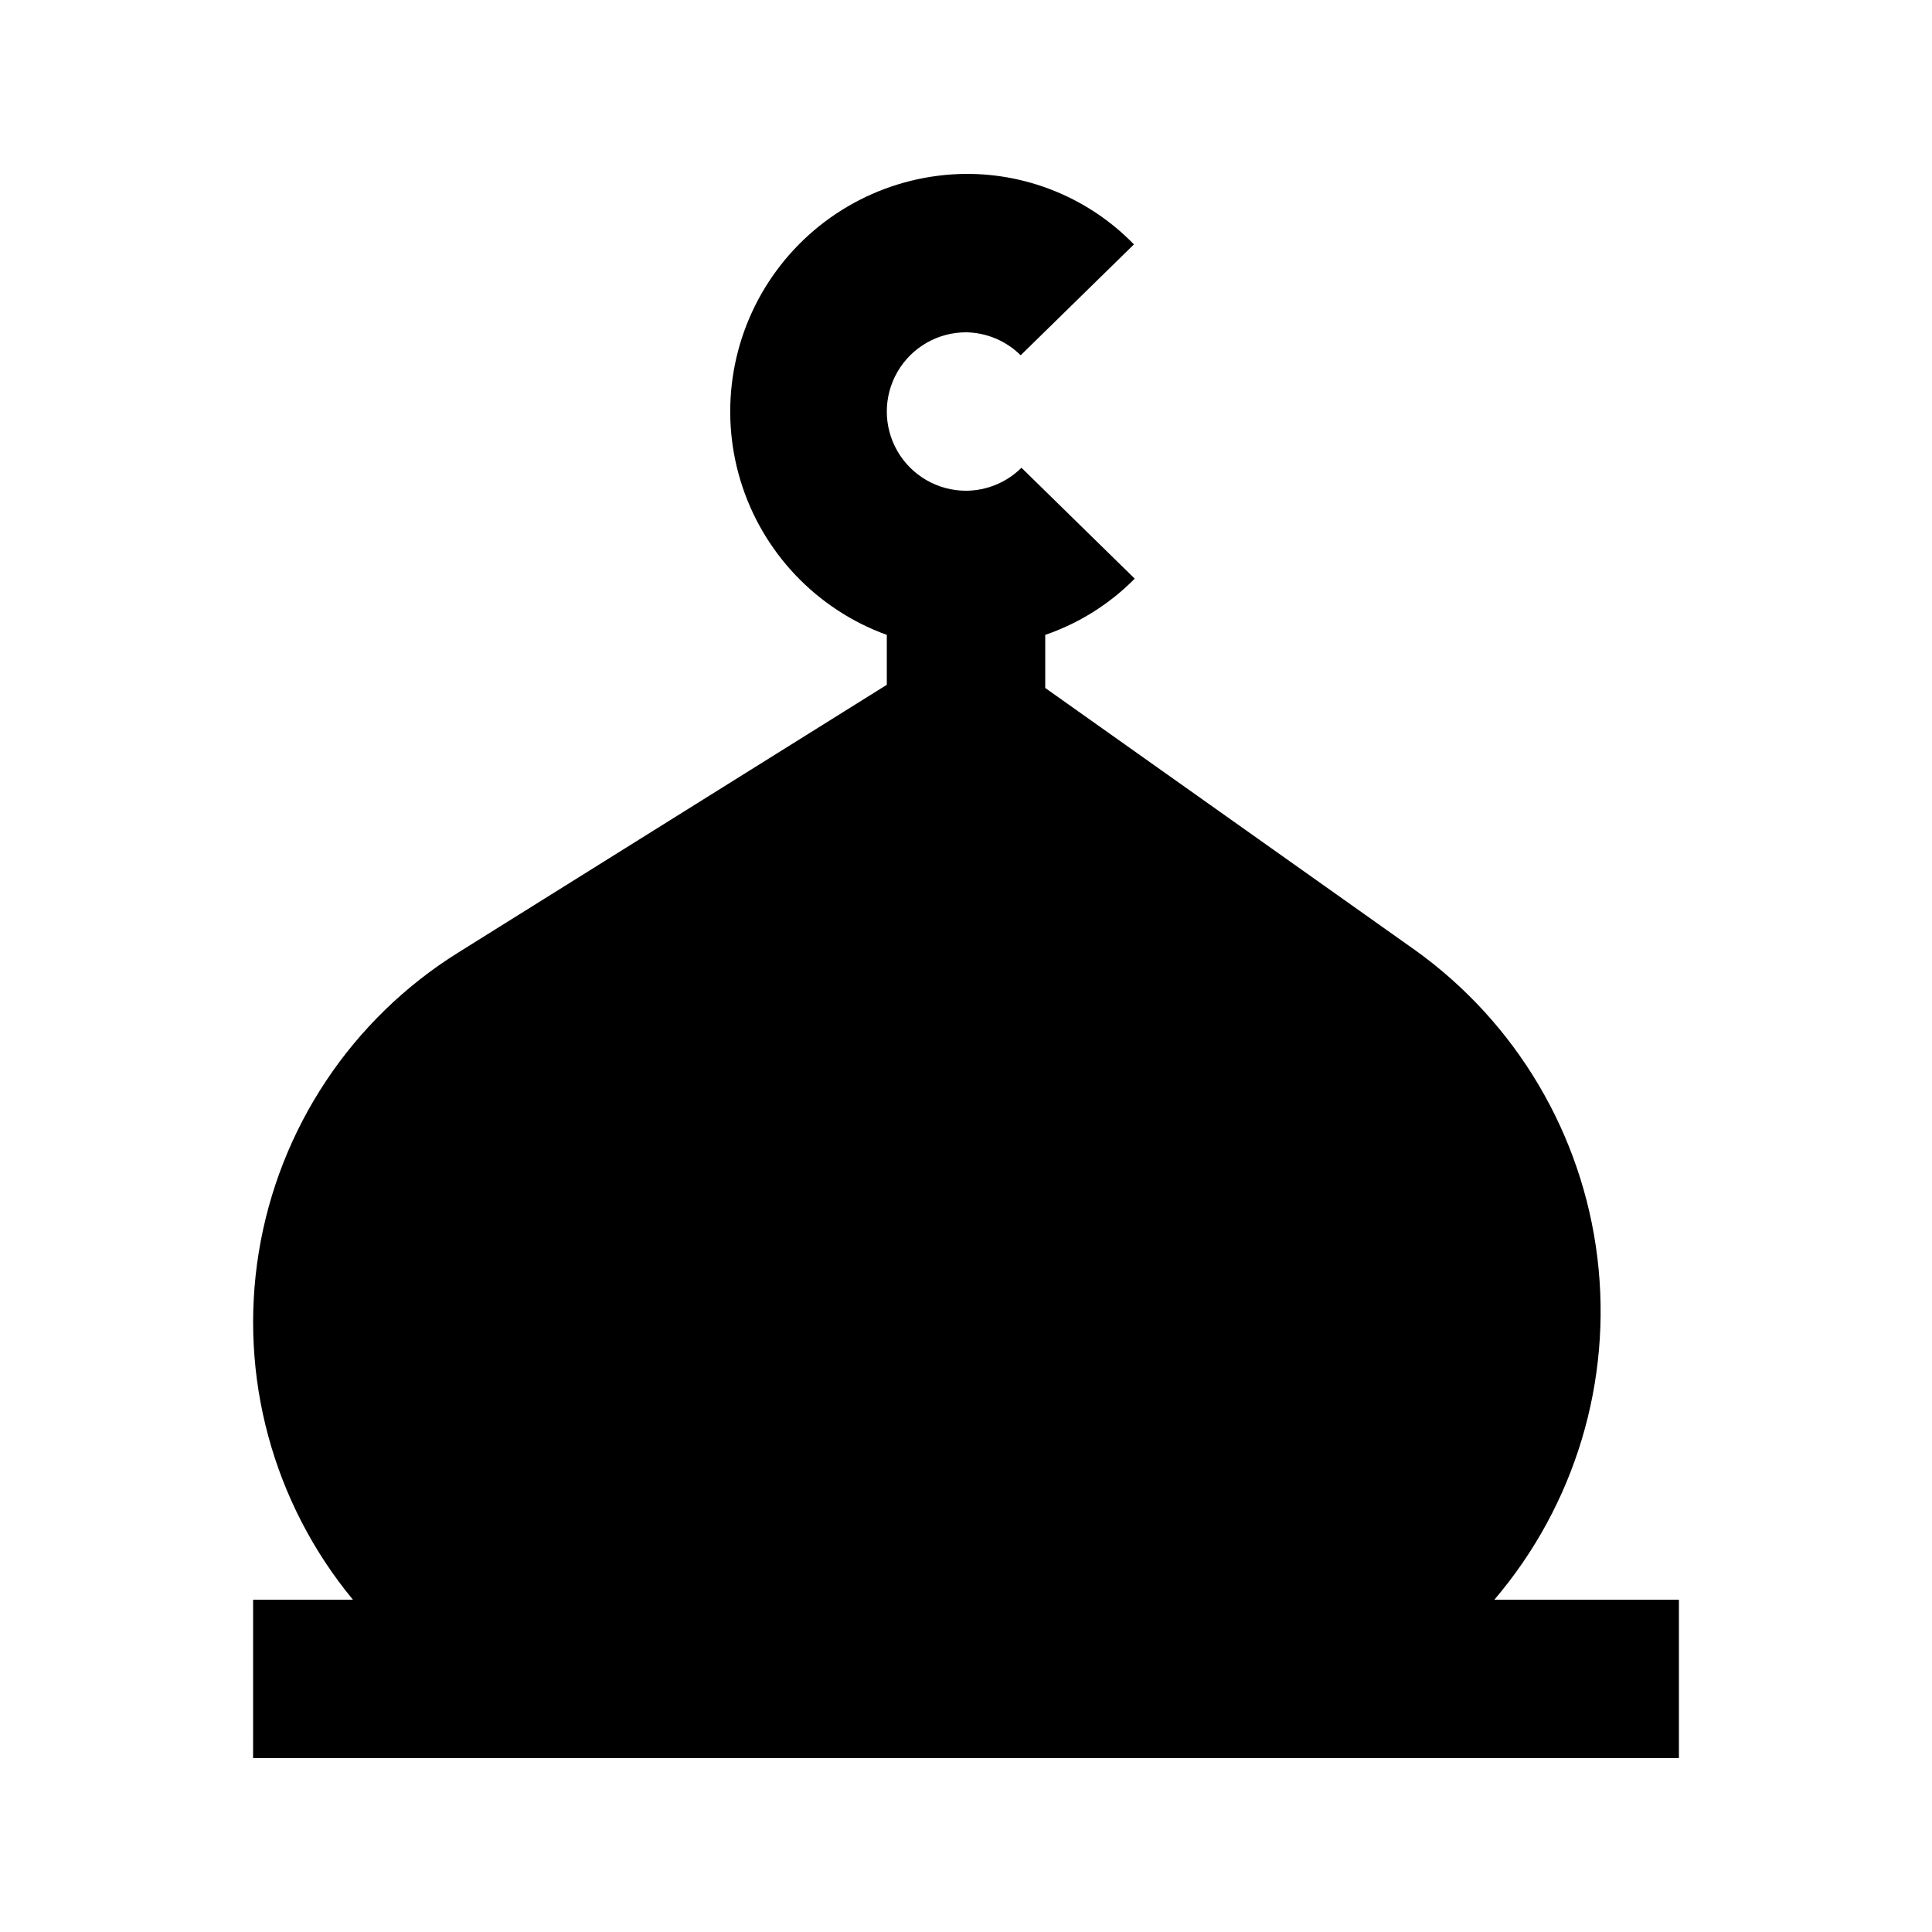
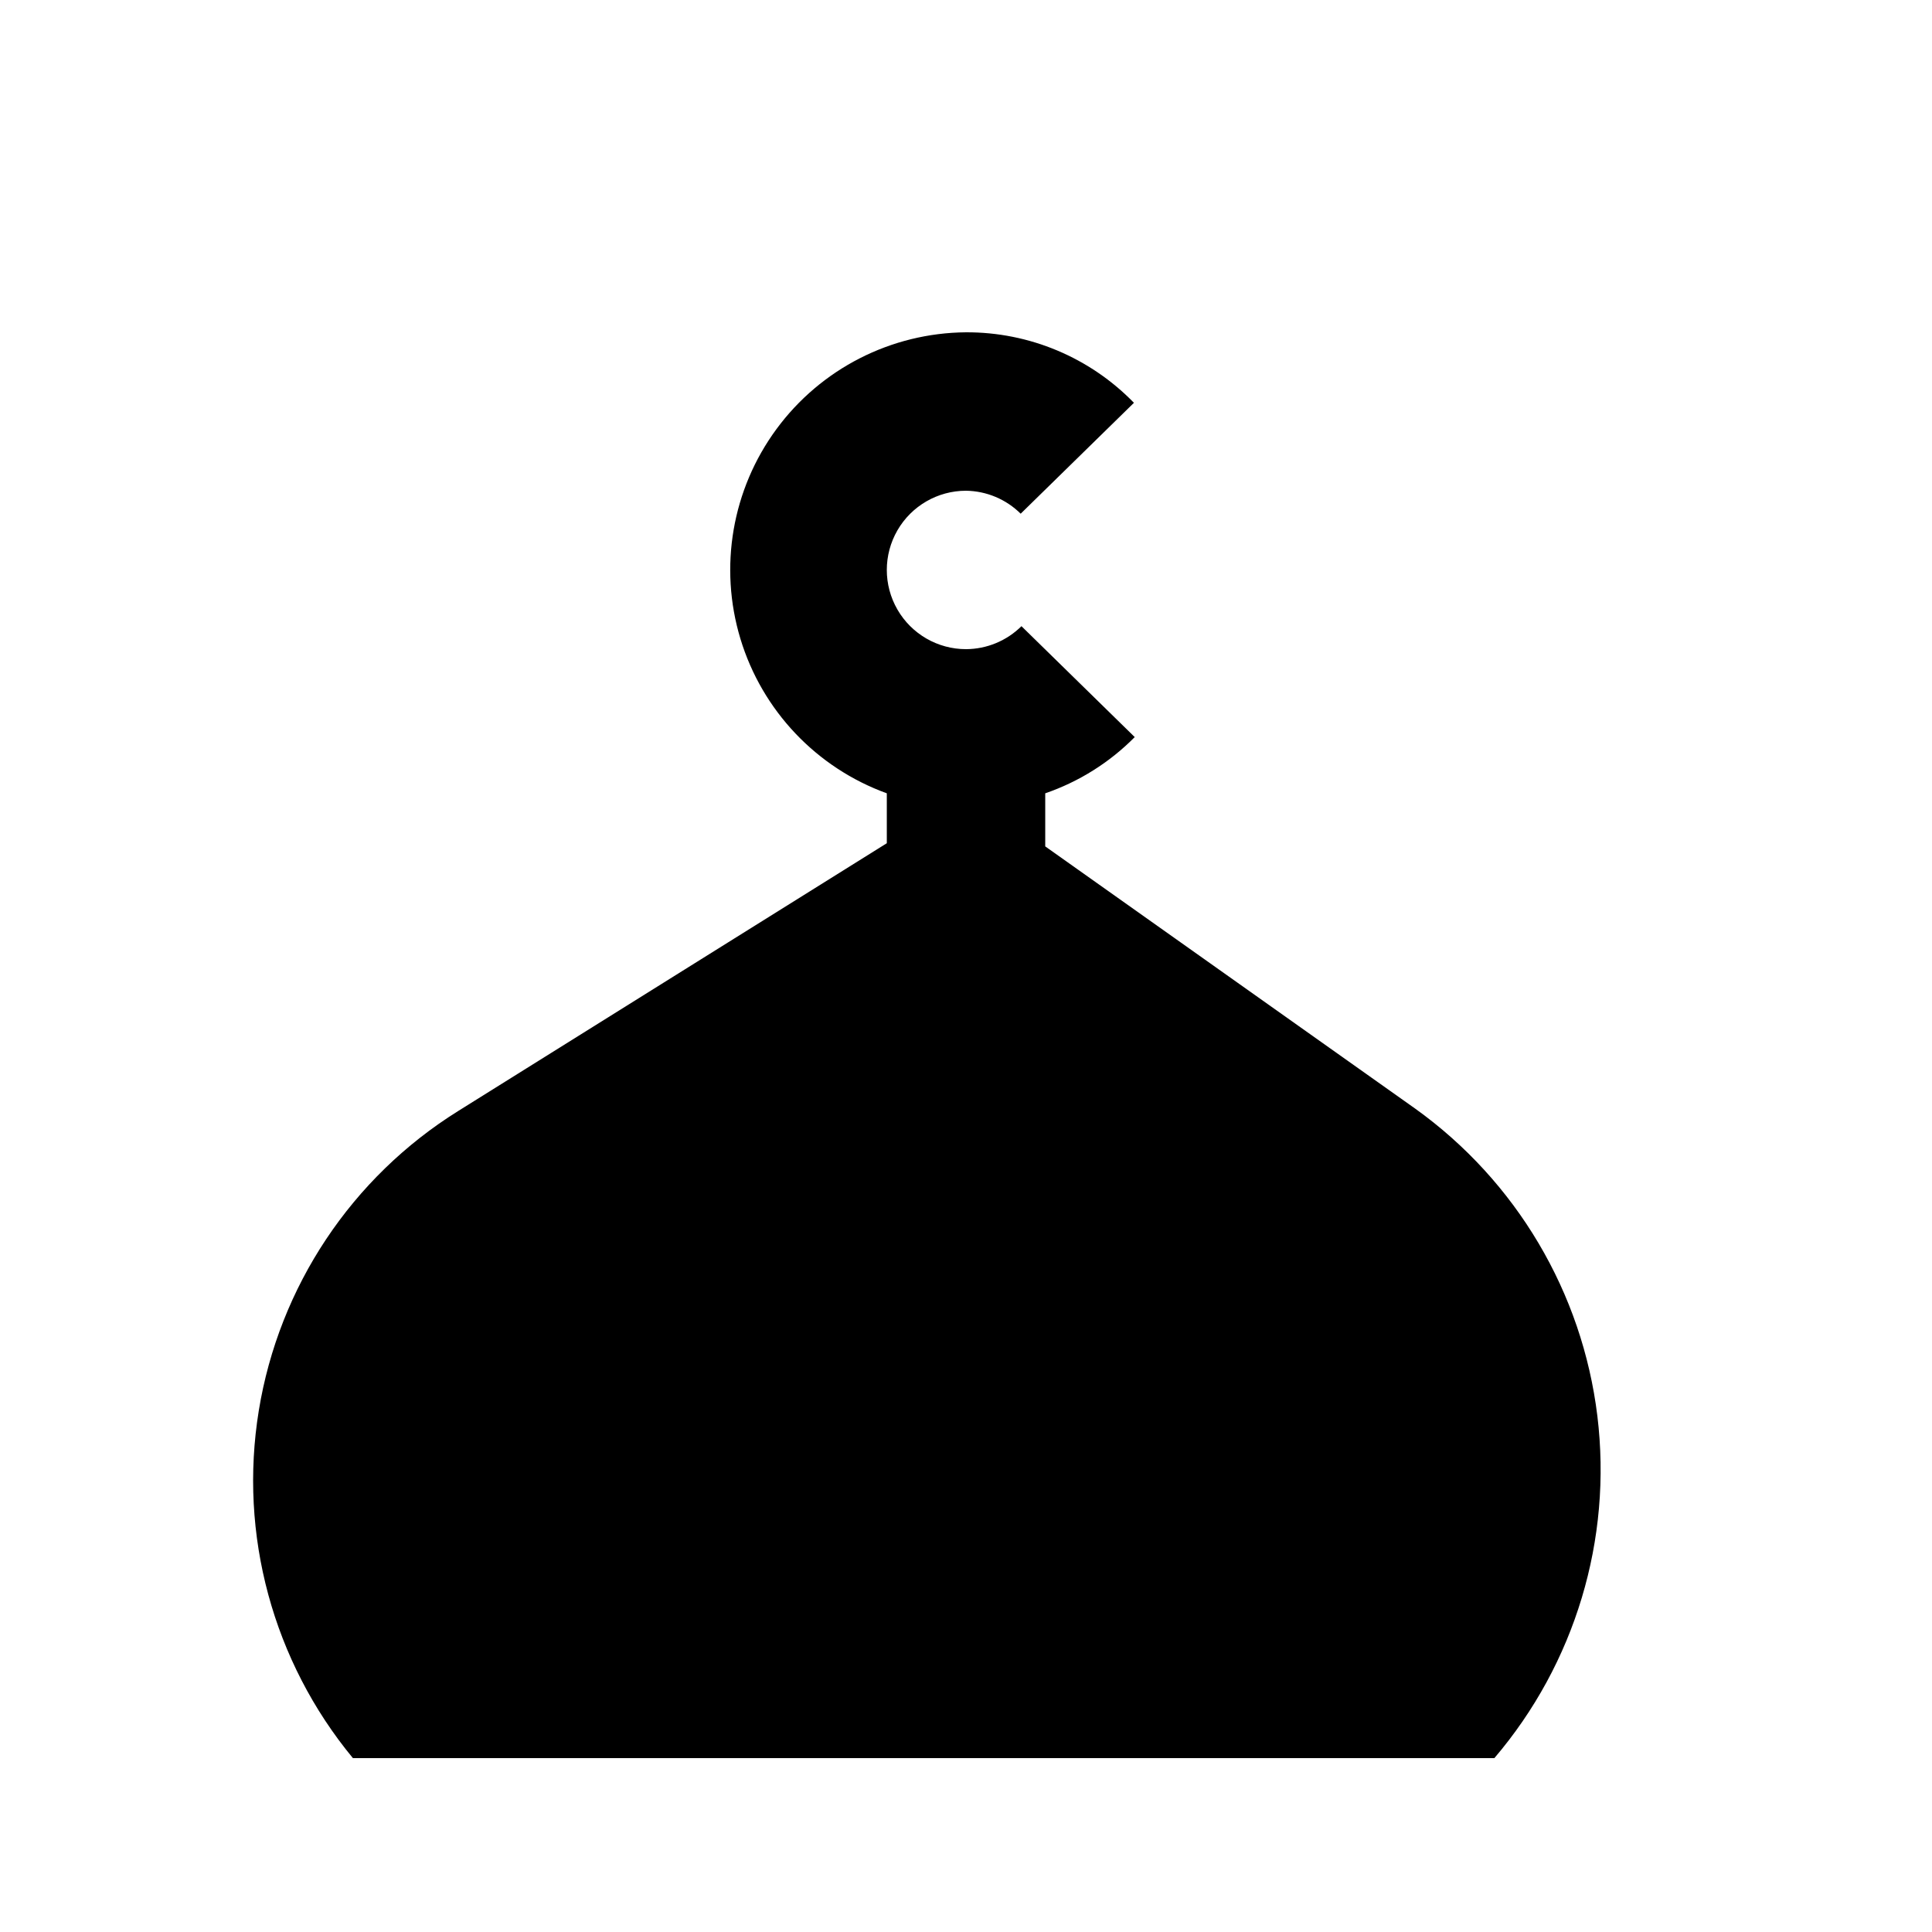
<svg xmlns="http://www.w3.org/2000/svg" fill="#000000" width="800px" height="800px" version="1.1" viewBox="144 144 512 512">
-   <path d="m211.07 609.92h377.86v-41.984h-48.91c21.387-25.074 31.285-57.961 27.297-90.676-3.988-32.711-21.504-62.258-48.289-81.457l-98.031-69.484v-14.066c8.945-3.074 17.062-8.176 23.719-14.902l-30.02-29.391c-3.91 3.879-9.188 6.066-14.691 6.09-7.5 0-14.43-4-18.18-10.496-3.75-6.496-3.75-14.496 0-20.992s10.68-10.496 18.18-10.496c5.434 0.078 10.625 2.258 14.484 6.086l30.02-29.391-0.004 0.004c-11.68-12.012-27.746-18.754-44.5-18.684-19.852 0.152-38.469 9.656-50.234 25.645-11.766 15.988-15.305 36.59-9.551 55.586 5.754 19 20.133 34.172 38.793 40.941v13.227l-113.57 70.953c-28.246 17.613-47.516 46.562-52.863 79.418-5.348 32.859 3.742 66.422 24.945 92.086h-26.449z" />
+   <path d="m211.07 609.92h377.86h-48.91c21.387-25.074 31.285-57.961 27.297-90.676-3.988-32.711-21.504-62.258-48.289-81.457l-98.031-69.484v-14.066c8.945-3.074 17.062-8.176 23.719-14.902l-30.02-29.391c-3.91 3.879-9.188 6.066-14.691 6.09-7.5 0-14.43-4-18.18-10.496-3.75-6.496-3.75-14.496 0-20.992s10.68-10.496 18.18-10.496c5.434 0.078 10.625 2.258 14.484 6.086l30.02-29.391-0.004 0.004c-11.68-12.012-27.746-18.754-44.5-18.684-19.852 0.152-38.469 9.656-50.234 25.645-11.766 15.988-15.305 36.59-9.551 55.586 5.754 19 20.133 34.172 38.793 40.941v13.227l-113.57 70.953c-28.246 17.613-47.516 46.562-52.863 79.418-5.348 32.859 3.742 66.422 24.945 92.086h-26.449z" />
</svg>